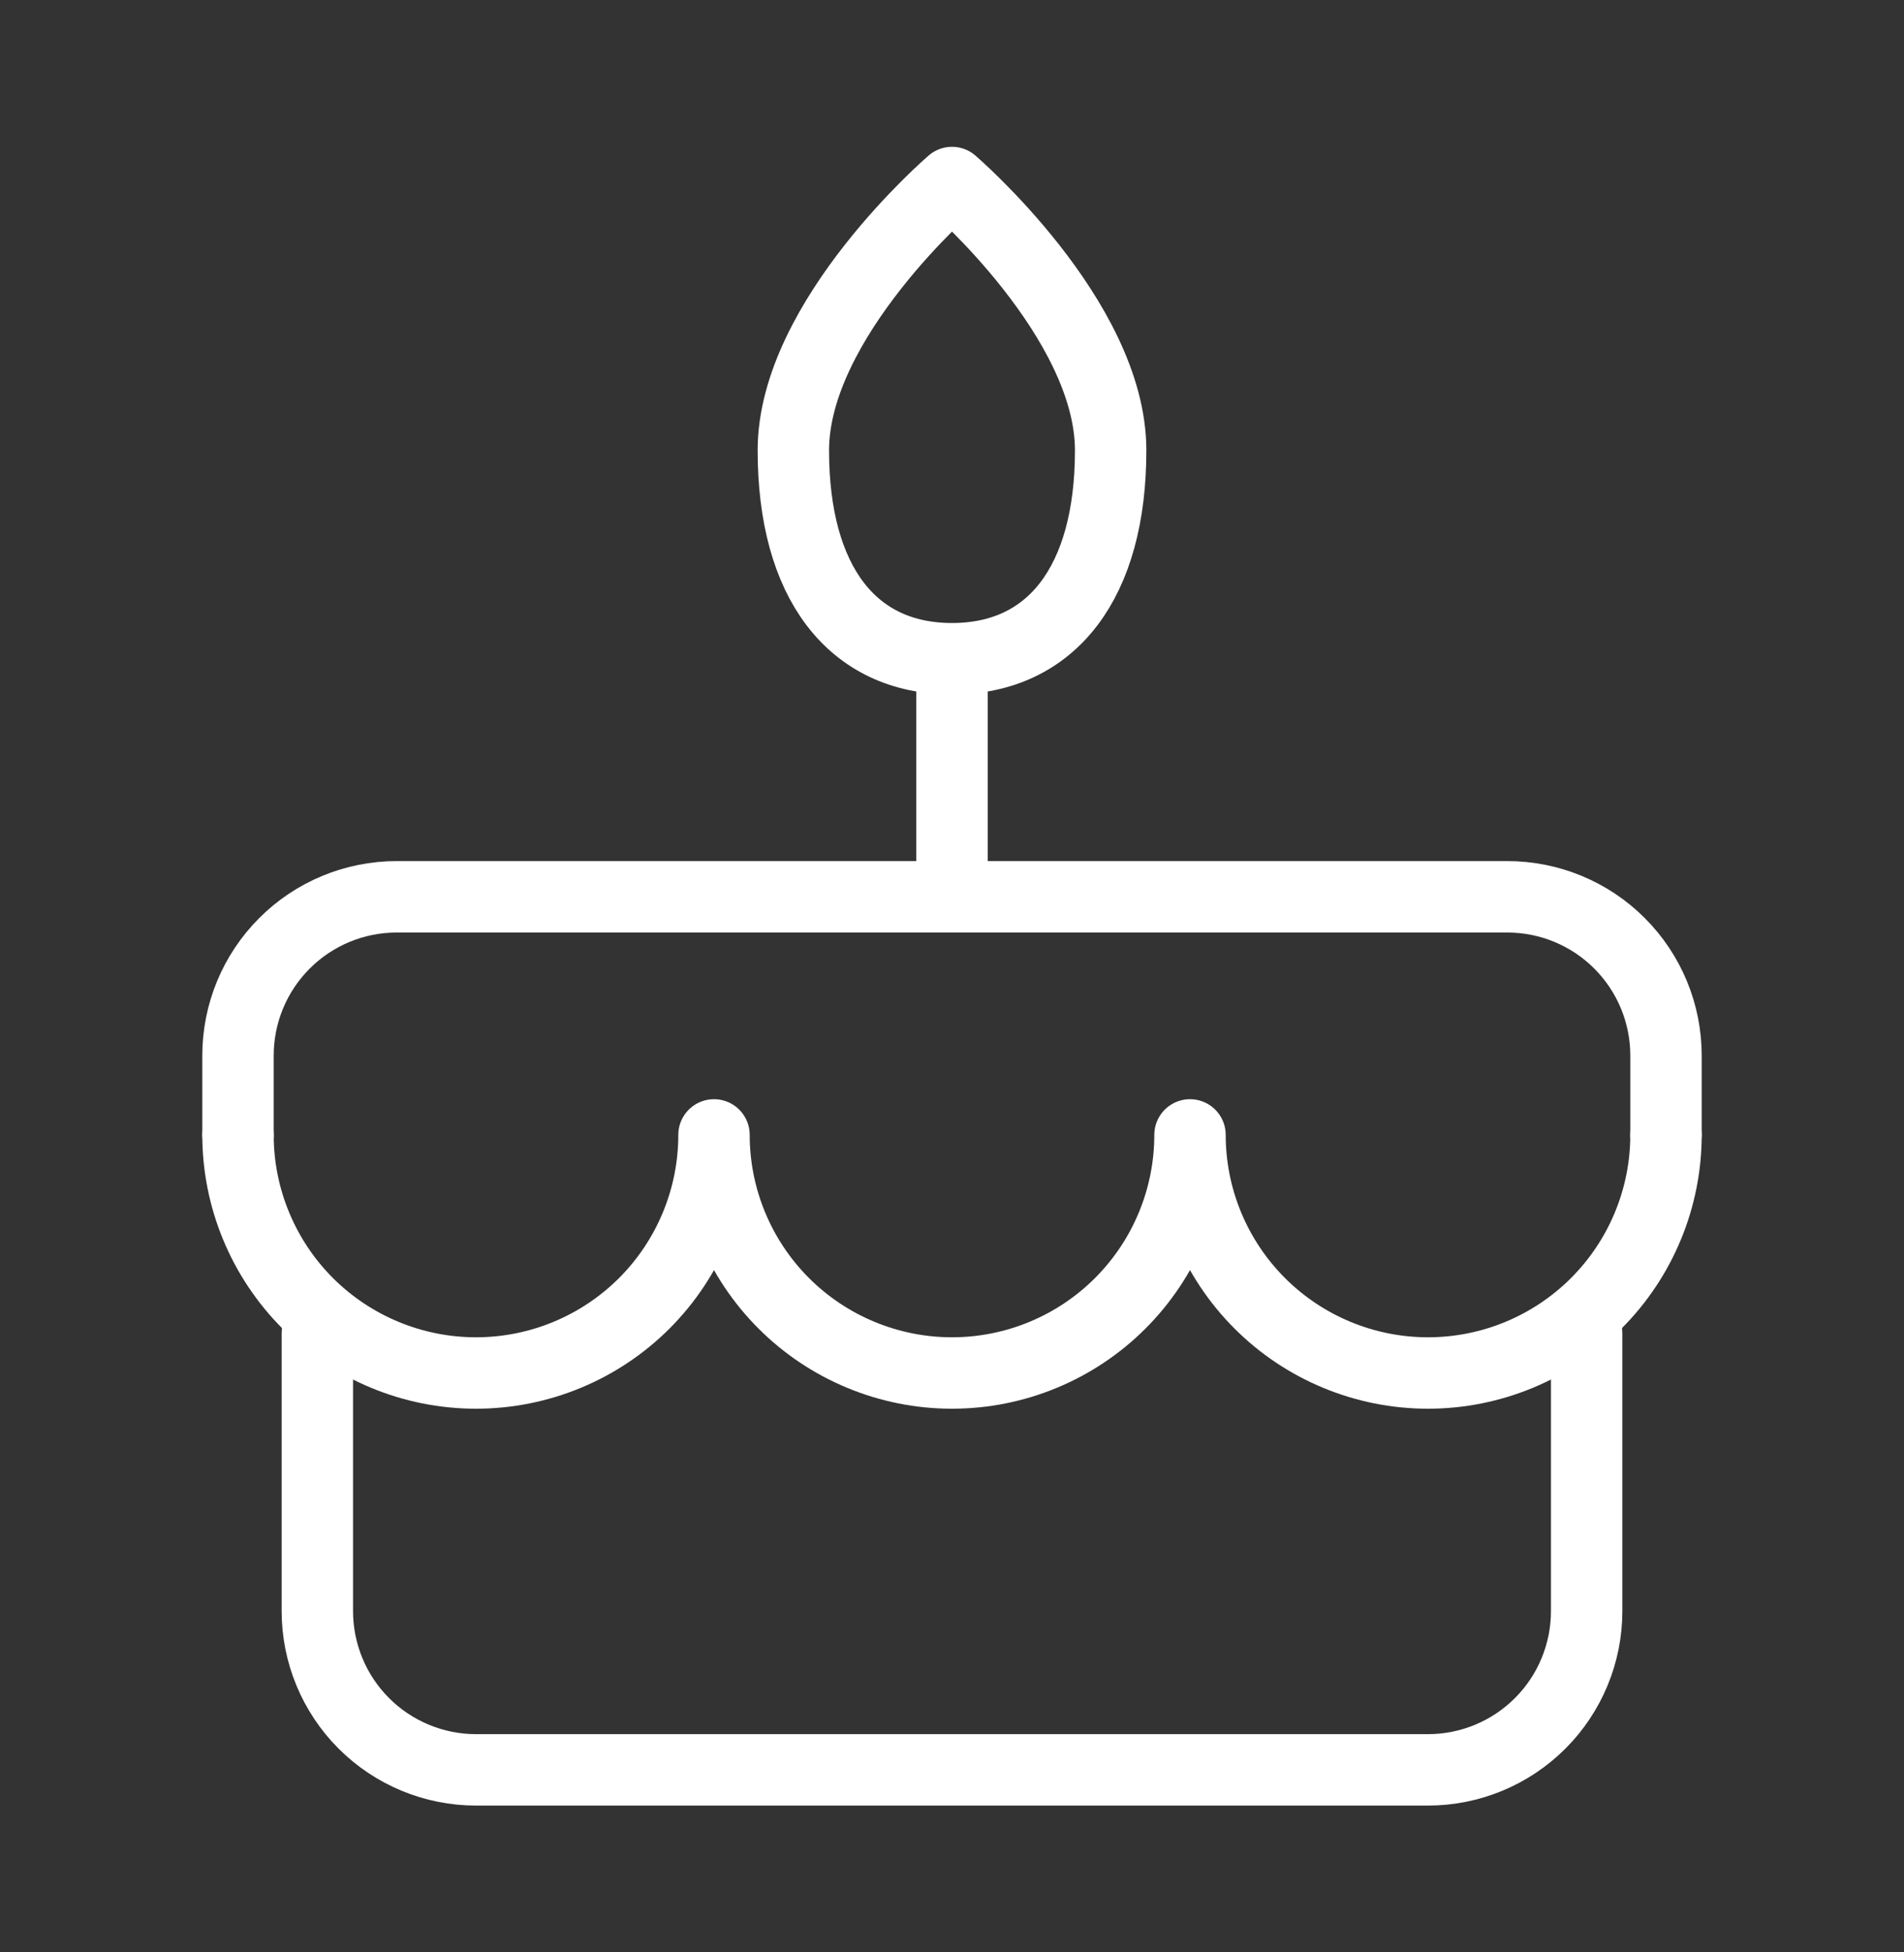
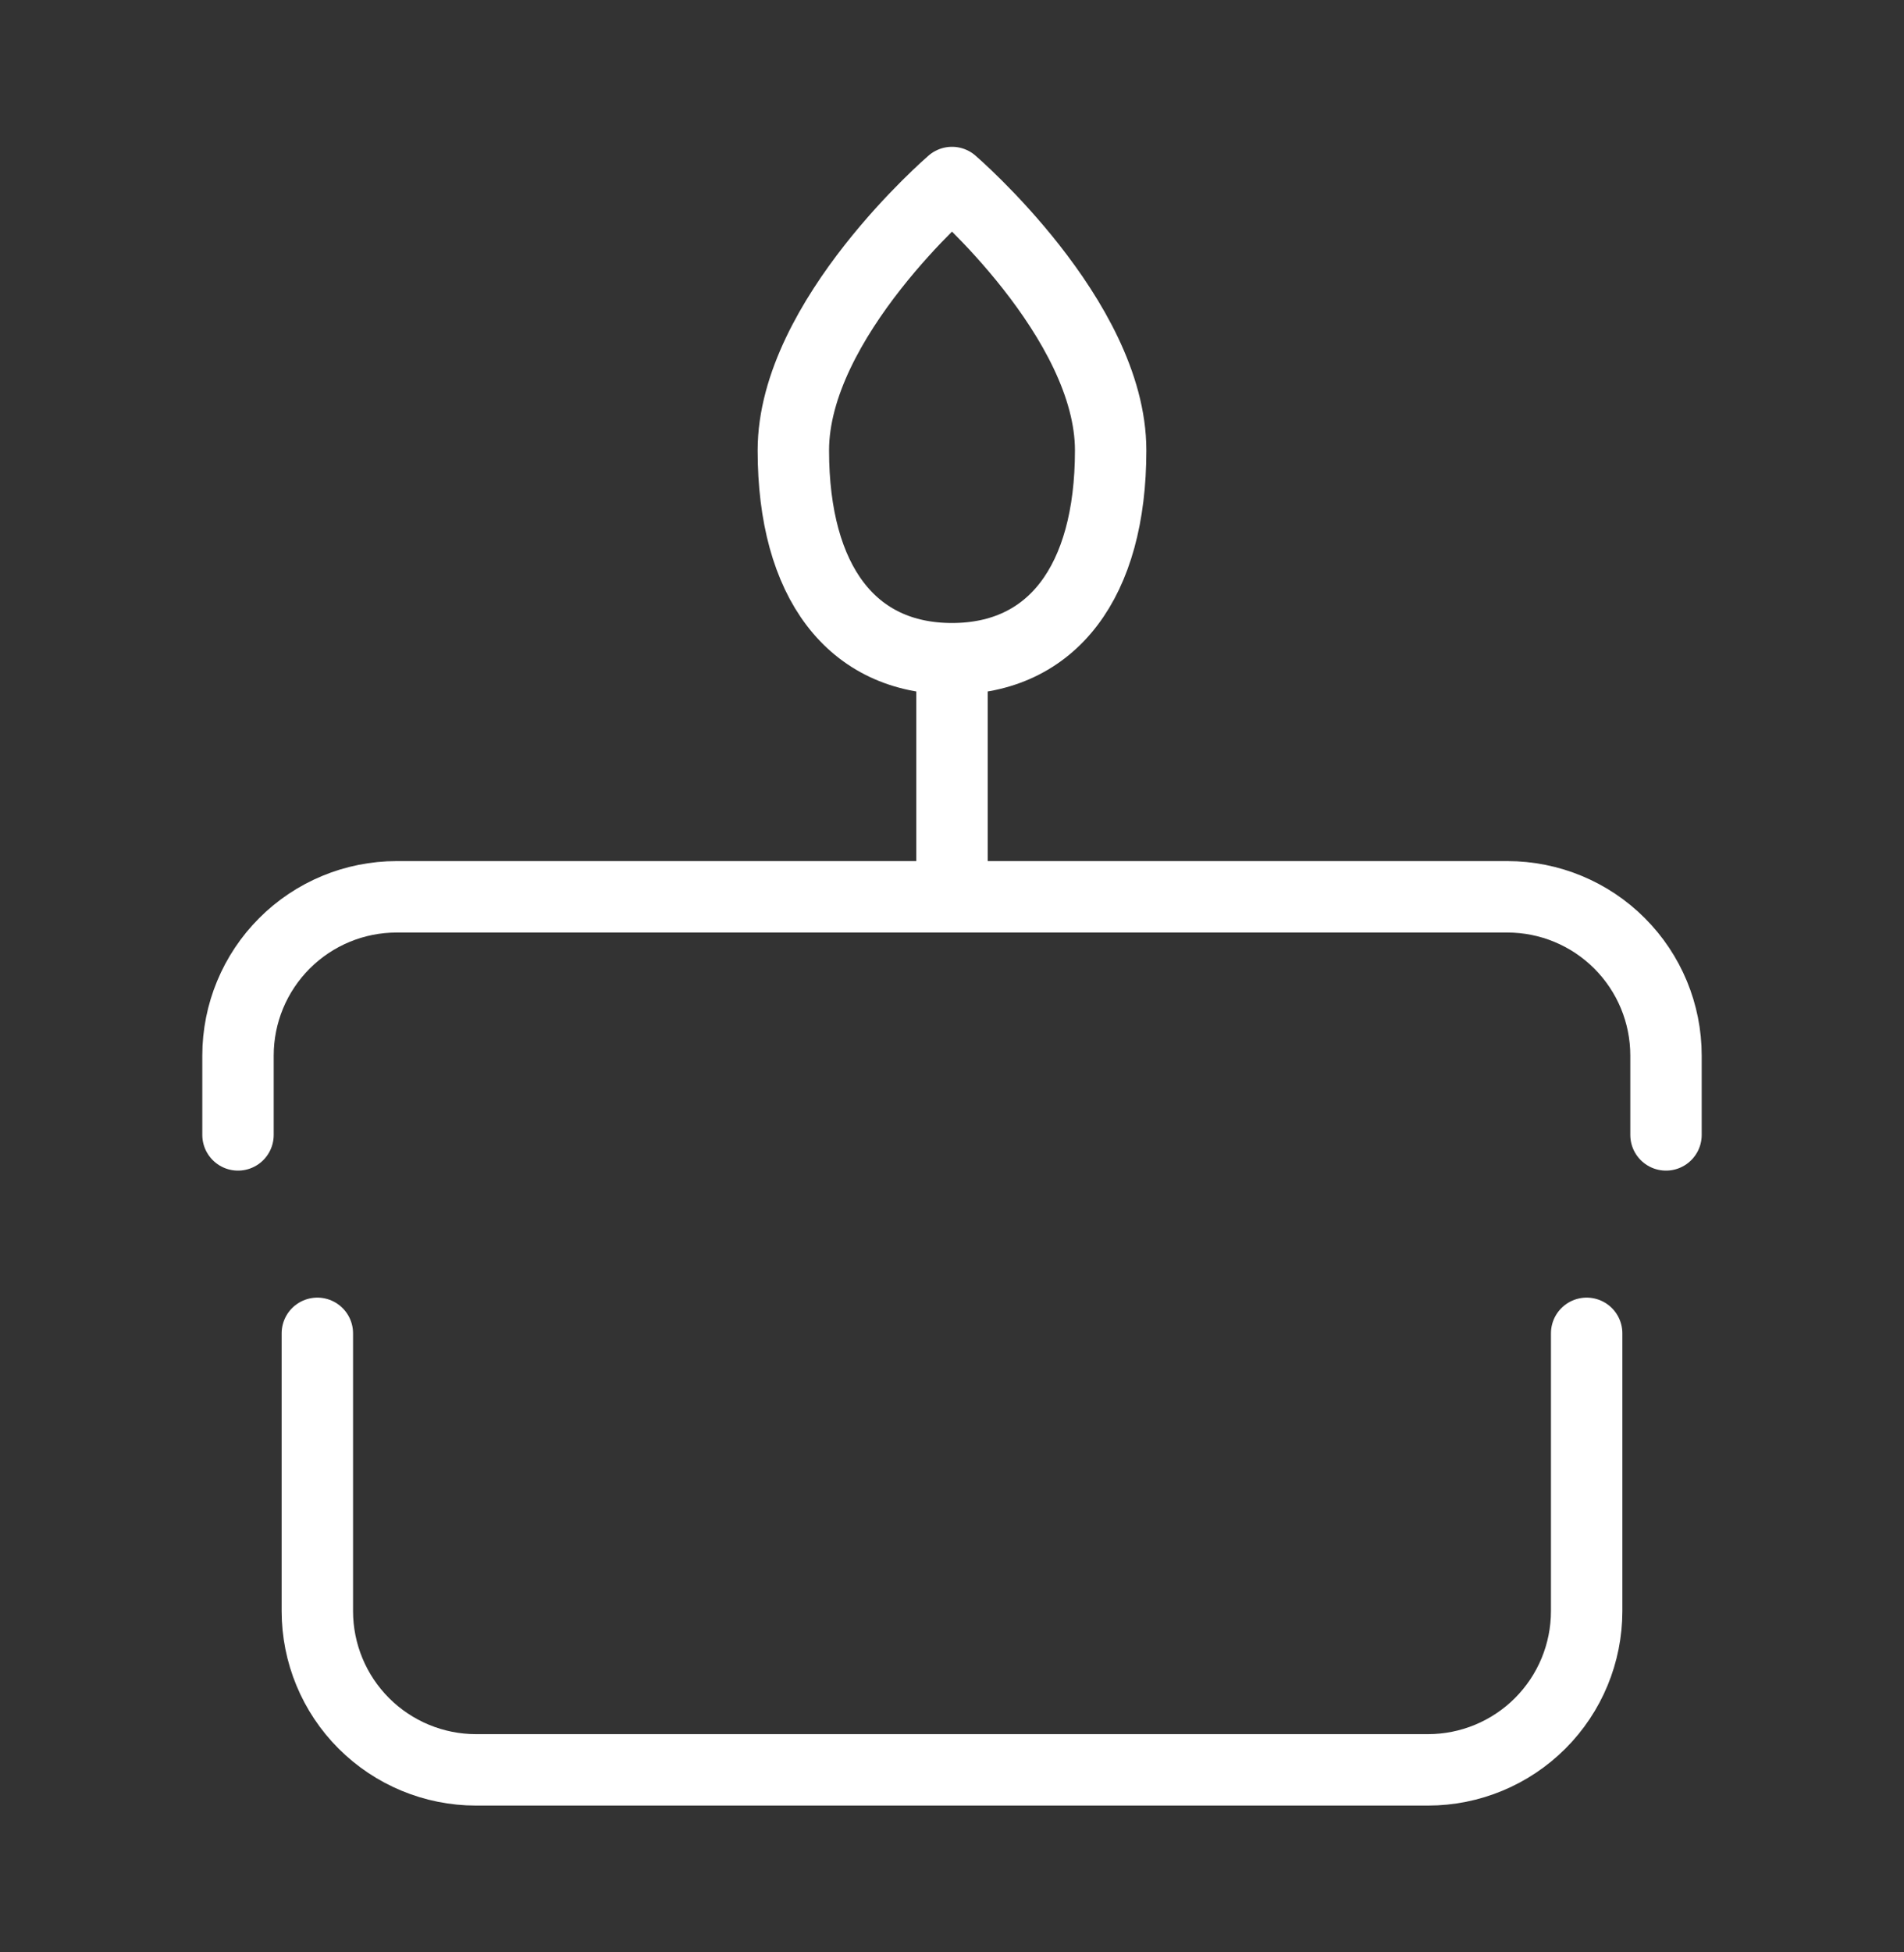
<svg xmlns="http://www.w3.org/2000/svg" width="40" height="41" viewBox="0 0 40 41" fill="none">
  <rect x="0" y="0" width="40" height="41" fill="#333333" stroke="none" />
  <g id="iconoir:birthday-cake">
    <g id="Group">
      <path id="Vector" d="M6.667 28V33.833C6.667 34.717 7.018 35.565 7.643 36.19C8.268 36.815 9.116 37.167 10 37.167H30C30.884 37.167 31.732 36.815 32.357 36.19C32.982 35.565 33.333 34.717 33.333 33.833V28M5 23.833V22.167C5 21.282 5.351 20.435 5.976 19.81C6.601 19.184 7.449 18.833 8.333 18.833H31.667C32.551 18.833 33.399 19.184 34.024 19.81C34.649 20.435 35 21.282 35 22.167V23.833M20 13.833V18.833M20 13.833C22.103 13.833 23.333 12.22 23.333 9.458C23.333 6.697 20 3.833 20 3.833C20 3.833 16.667 6.697 16.667 9.458C16.667 12.22 17.897 13.833 20 13.833Z" stroke="white" stroke-width="1.5" stroke-linecap="round" stroke-linejoin="round" />
-       <path id="Vector_2" d="M5 23.833C5 25.159 5.527 26.431 6.464 27.369C7.402 28.306 8.674 28.833 10 28.833C11.326 28.833 12.598 28.306 13.536 27.369C14.473 26.431 15 25.159 15 23.833C15 25.159 15.527 26.431 16.465 27.369C17.402 28.306 18.674 28.833 20 28.833C21.326 28.833 22.598 28.306 23.535 27.369C24.473 26.431 25 25.159 25 23.833C25 25.159 25.527 26.431 26.465 27.369C27.402 28.306 28.674 28.833 30 28.833C31.326 28.833 32.598 28.306 33.535 27.369C34.473 26.431 35 25.159 35 23.833" stroke="white" stroke-width="1.5" stroke-linecap="round" stroke-linejoin="round" />
    </g>
  </g>
</svg>